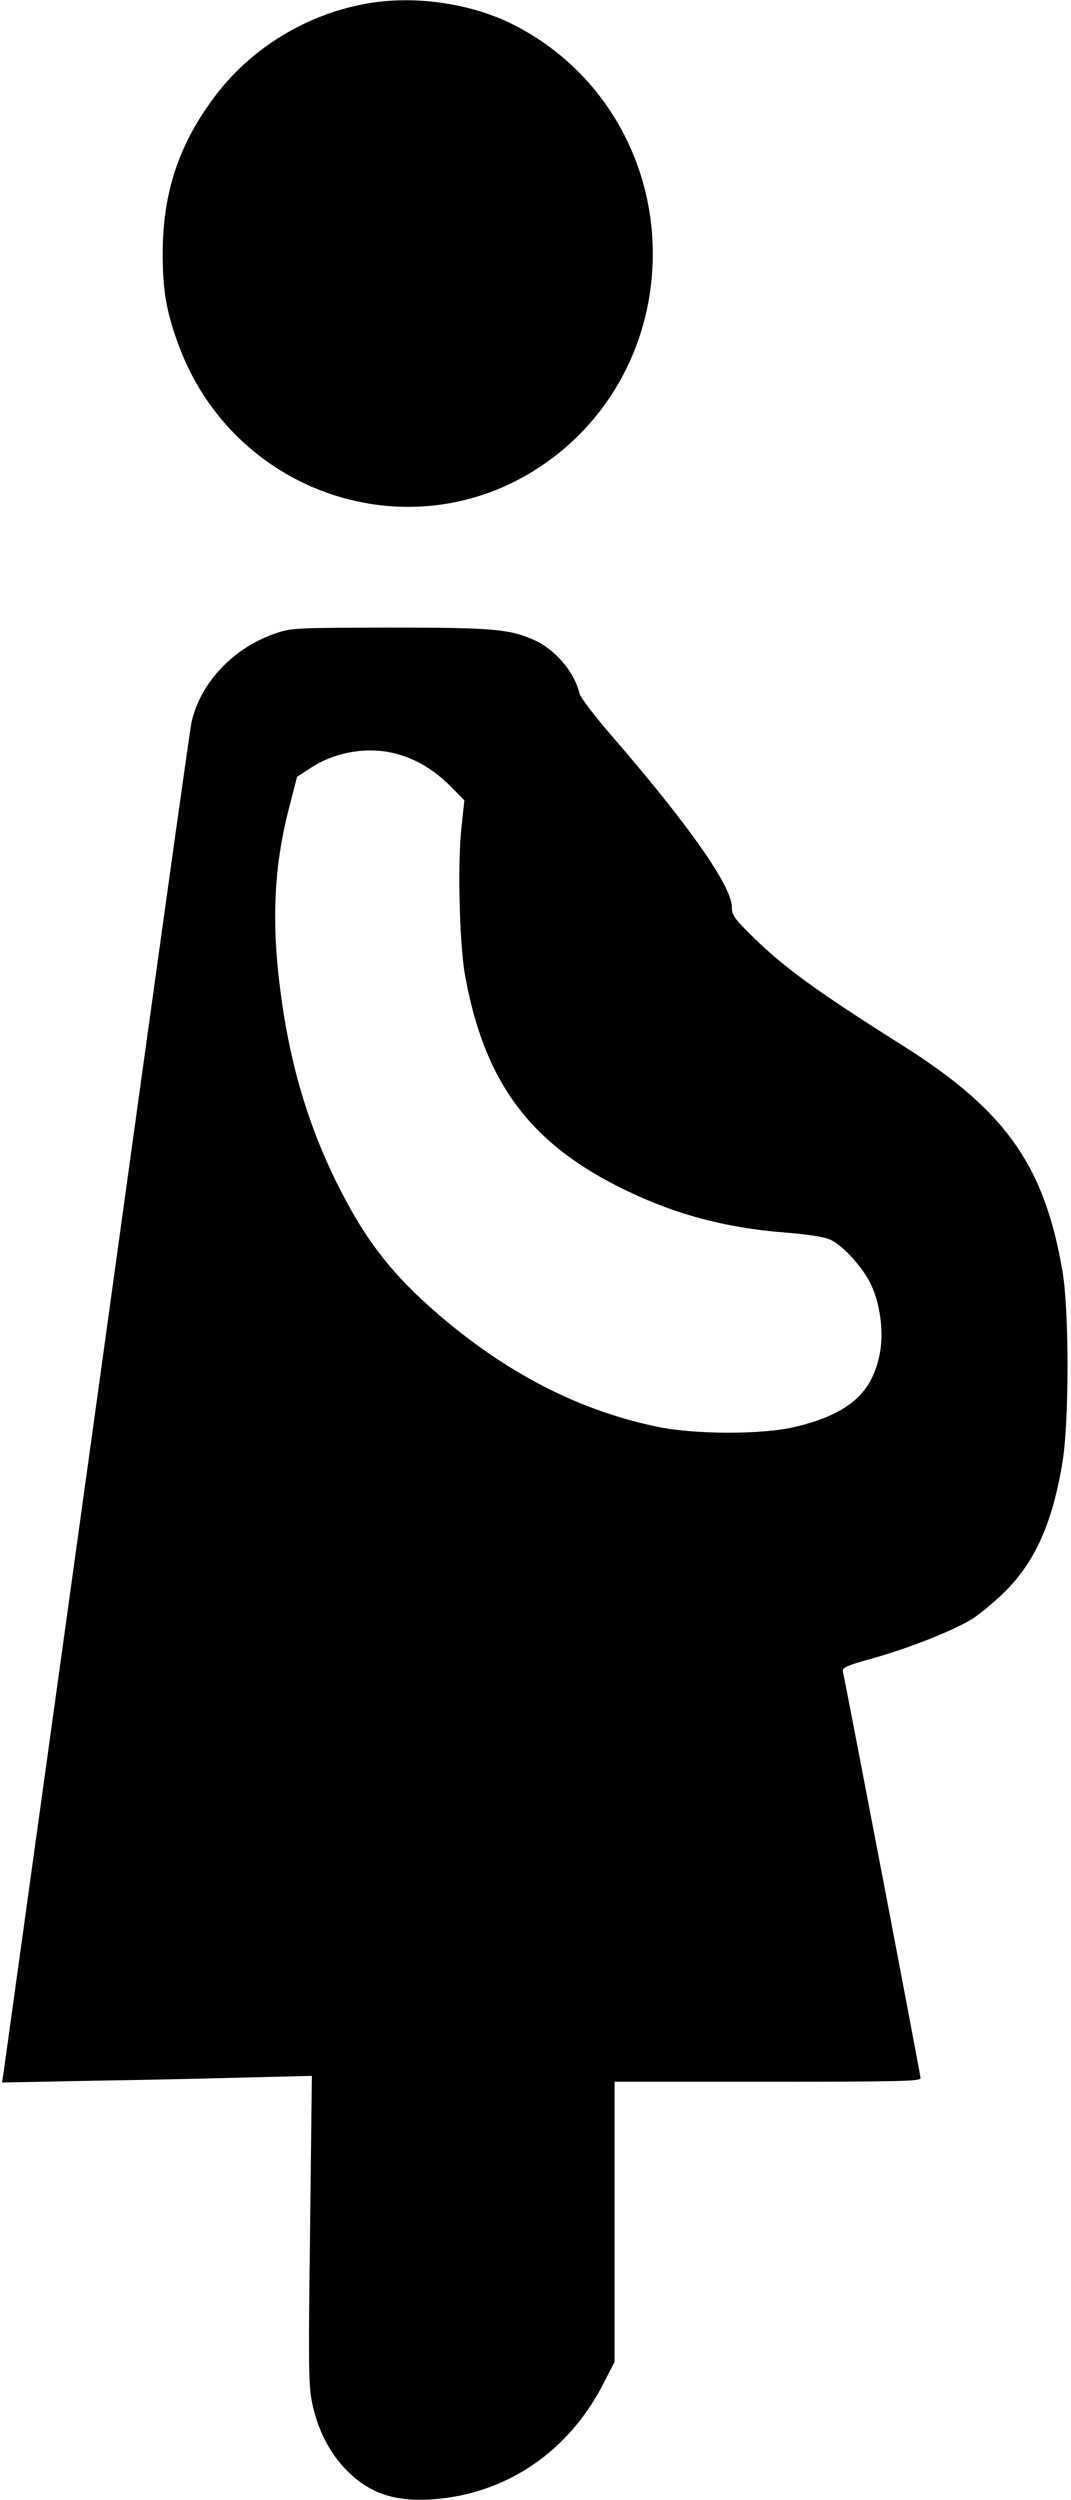
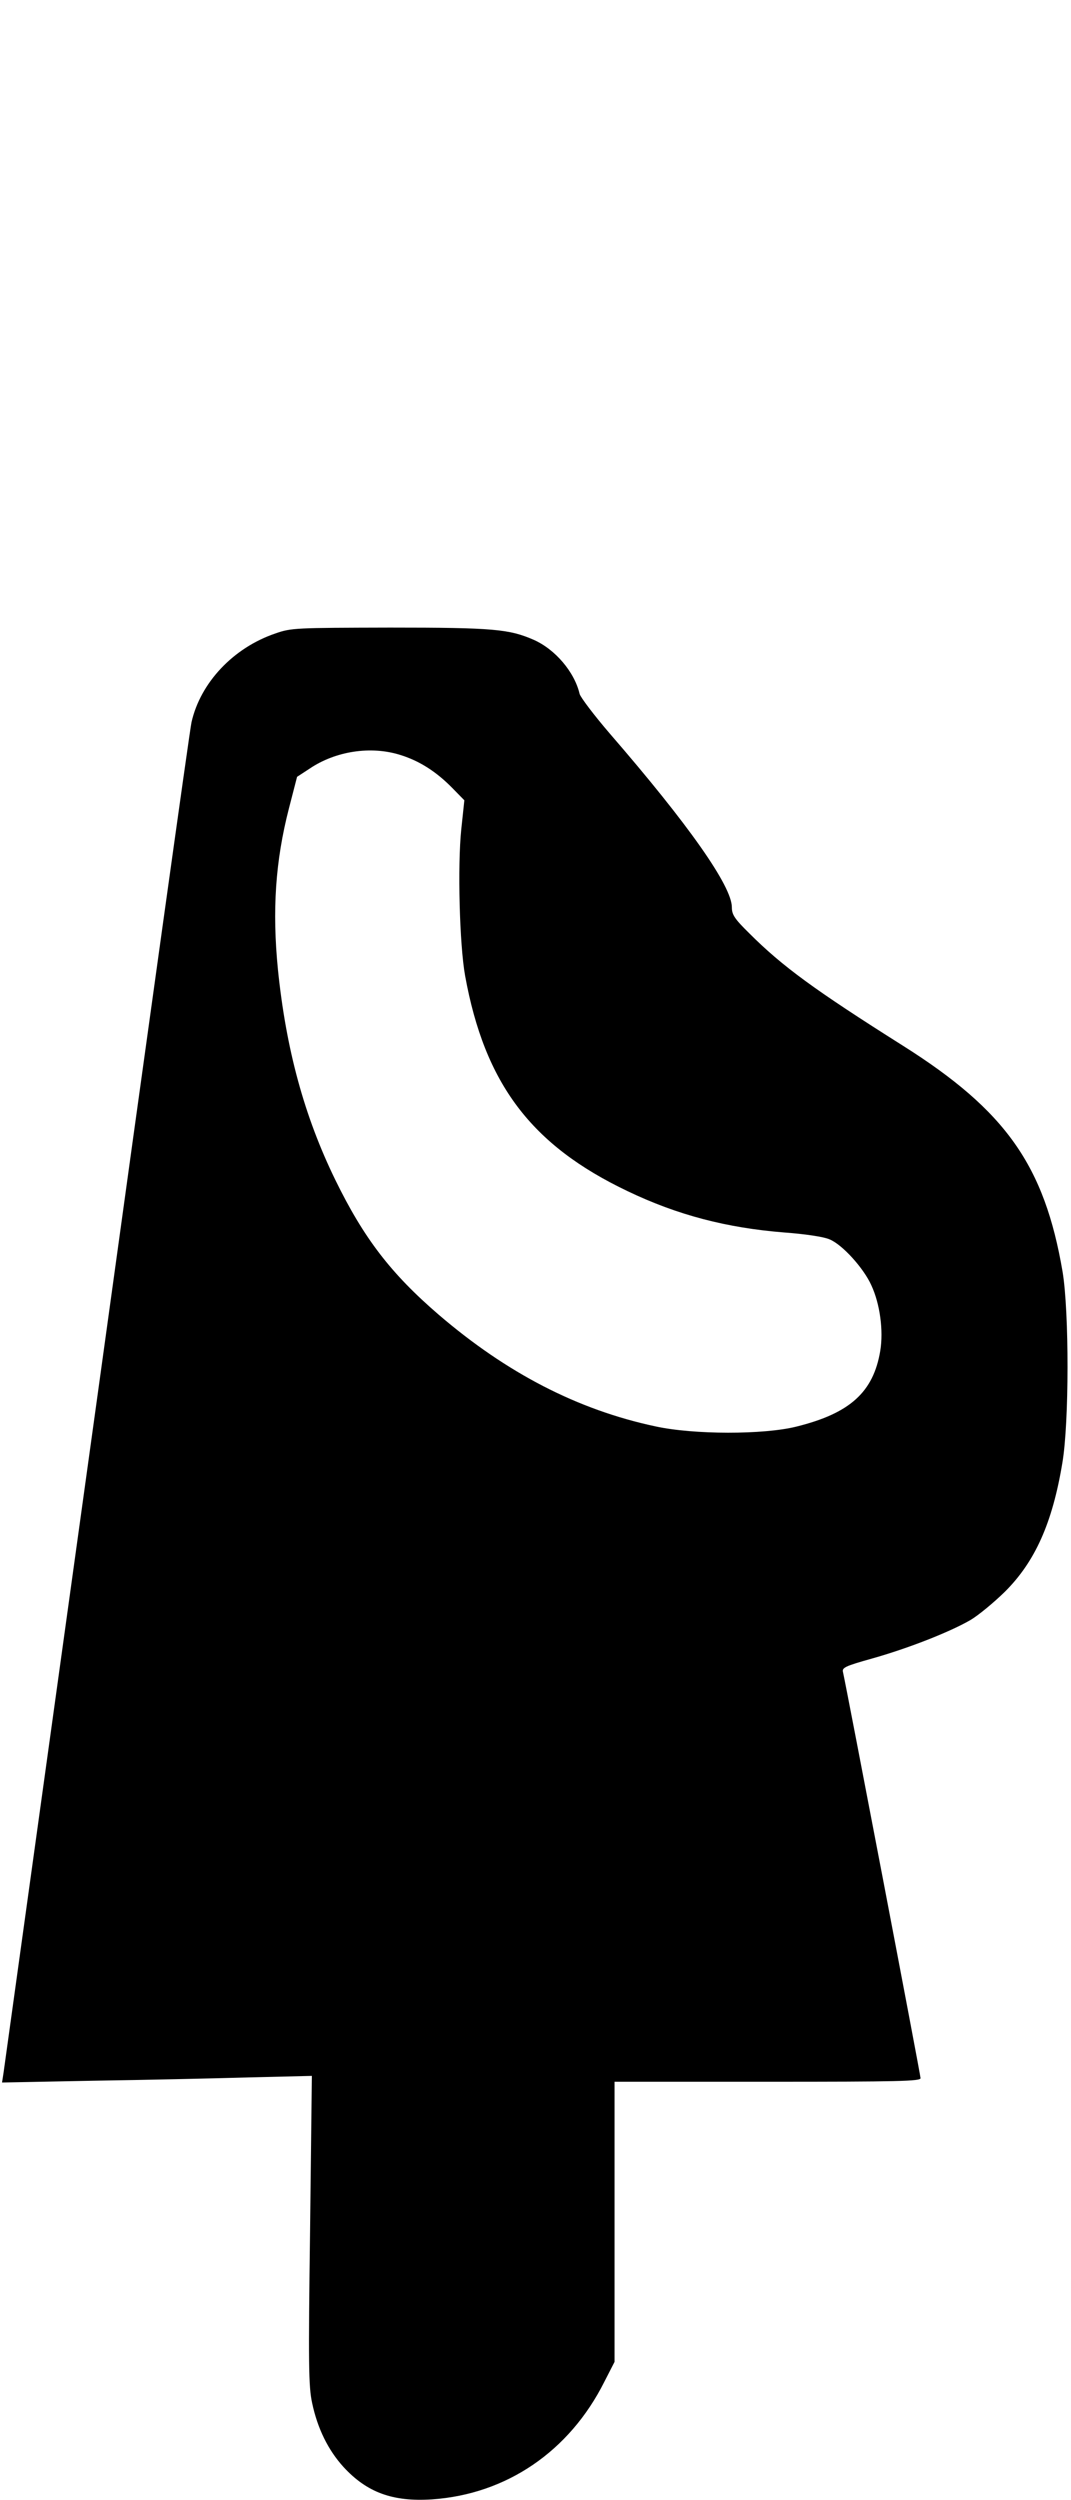
<svg xmlns="http://www.w3.org/2000/svg" version="1.0" width="420pt" height="980pt" viewBox="0 0 420 980" preserveAspectRatio="xMidYMid meet">
  <g transform="translate(0,980) scale(0.1,-0.1)" fill="#000000" stroke="none">
-     <path d="M1433 9785 c-231 -42 -445 -172 -586 -357 -145 -190 -209 -382 -209 -623 0 -144 14 -225 61 -354 213 -585 905 -820 1417 -482 279 184 444 495 444 836 0 383 -210 728 -546 898 -168 85 -392 117 -581 82z" />
    <path d="M1080 7317 c-165 -56 -294 -193 -329 -348 -6 -24 -172 -1216 -370 -2649 -199 -1433 -364 -2623 -367 -2644 l-6 -39 358 7 c198 3 471 9 608 13 l249 6 -7 -604 c-7 -527 -6 -613 8 -678 21 -100 63 -185 123 -251 92 -100 193 -137 347 -127 292 20 539 188 676 461 l40 78 0 549 0 549 600 0 c514 0 600 2 600 14 0 13 -292 1539 -304 1591 -5 18 7 24 114 54 142 40 305 104 386 151 32 19 92 69 134 110 119 118 187 270 226 505 27 158 27 593 1 750 -71 416 -222 631 -626 886 -347 219 -473 311 -603 441 -58 57 -68 73 -68 102 0 82 -168 322 -479 681 -61 71 -114 141 -118 155 -20 86 -96 175 -180 212 -96 42 -158 48 -563 48 -372 -1 -387 -1 -450 -23z m489 -476 c75 -23 141 -65 204 -129 l48 -49 -12 -113 c-15 -142 -7 -453 15 -575 77 -423 259 -664 637 -844 196 -94 389 -144 614 -162 82 -6 156 -17 178 -27 50 -20 134 -113 164 -180 34 -73 48 -178 35 -257 -27 -162 -119 -245 -329 -297 -128 -32 -402 -32 -553 1 -305 65 -583 209 -850 438 -187 161 -293 299 -405 528 -122 250 -193 512 -225 824 -23 233 -10 426 43 632 l32 124 49 32 c102 69 240 90 355 54z" />
  </g>
</svg>